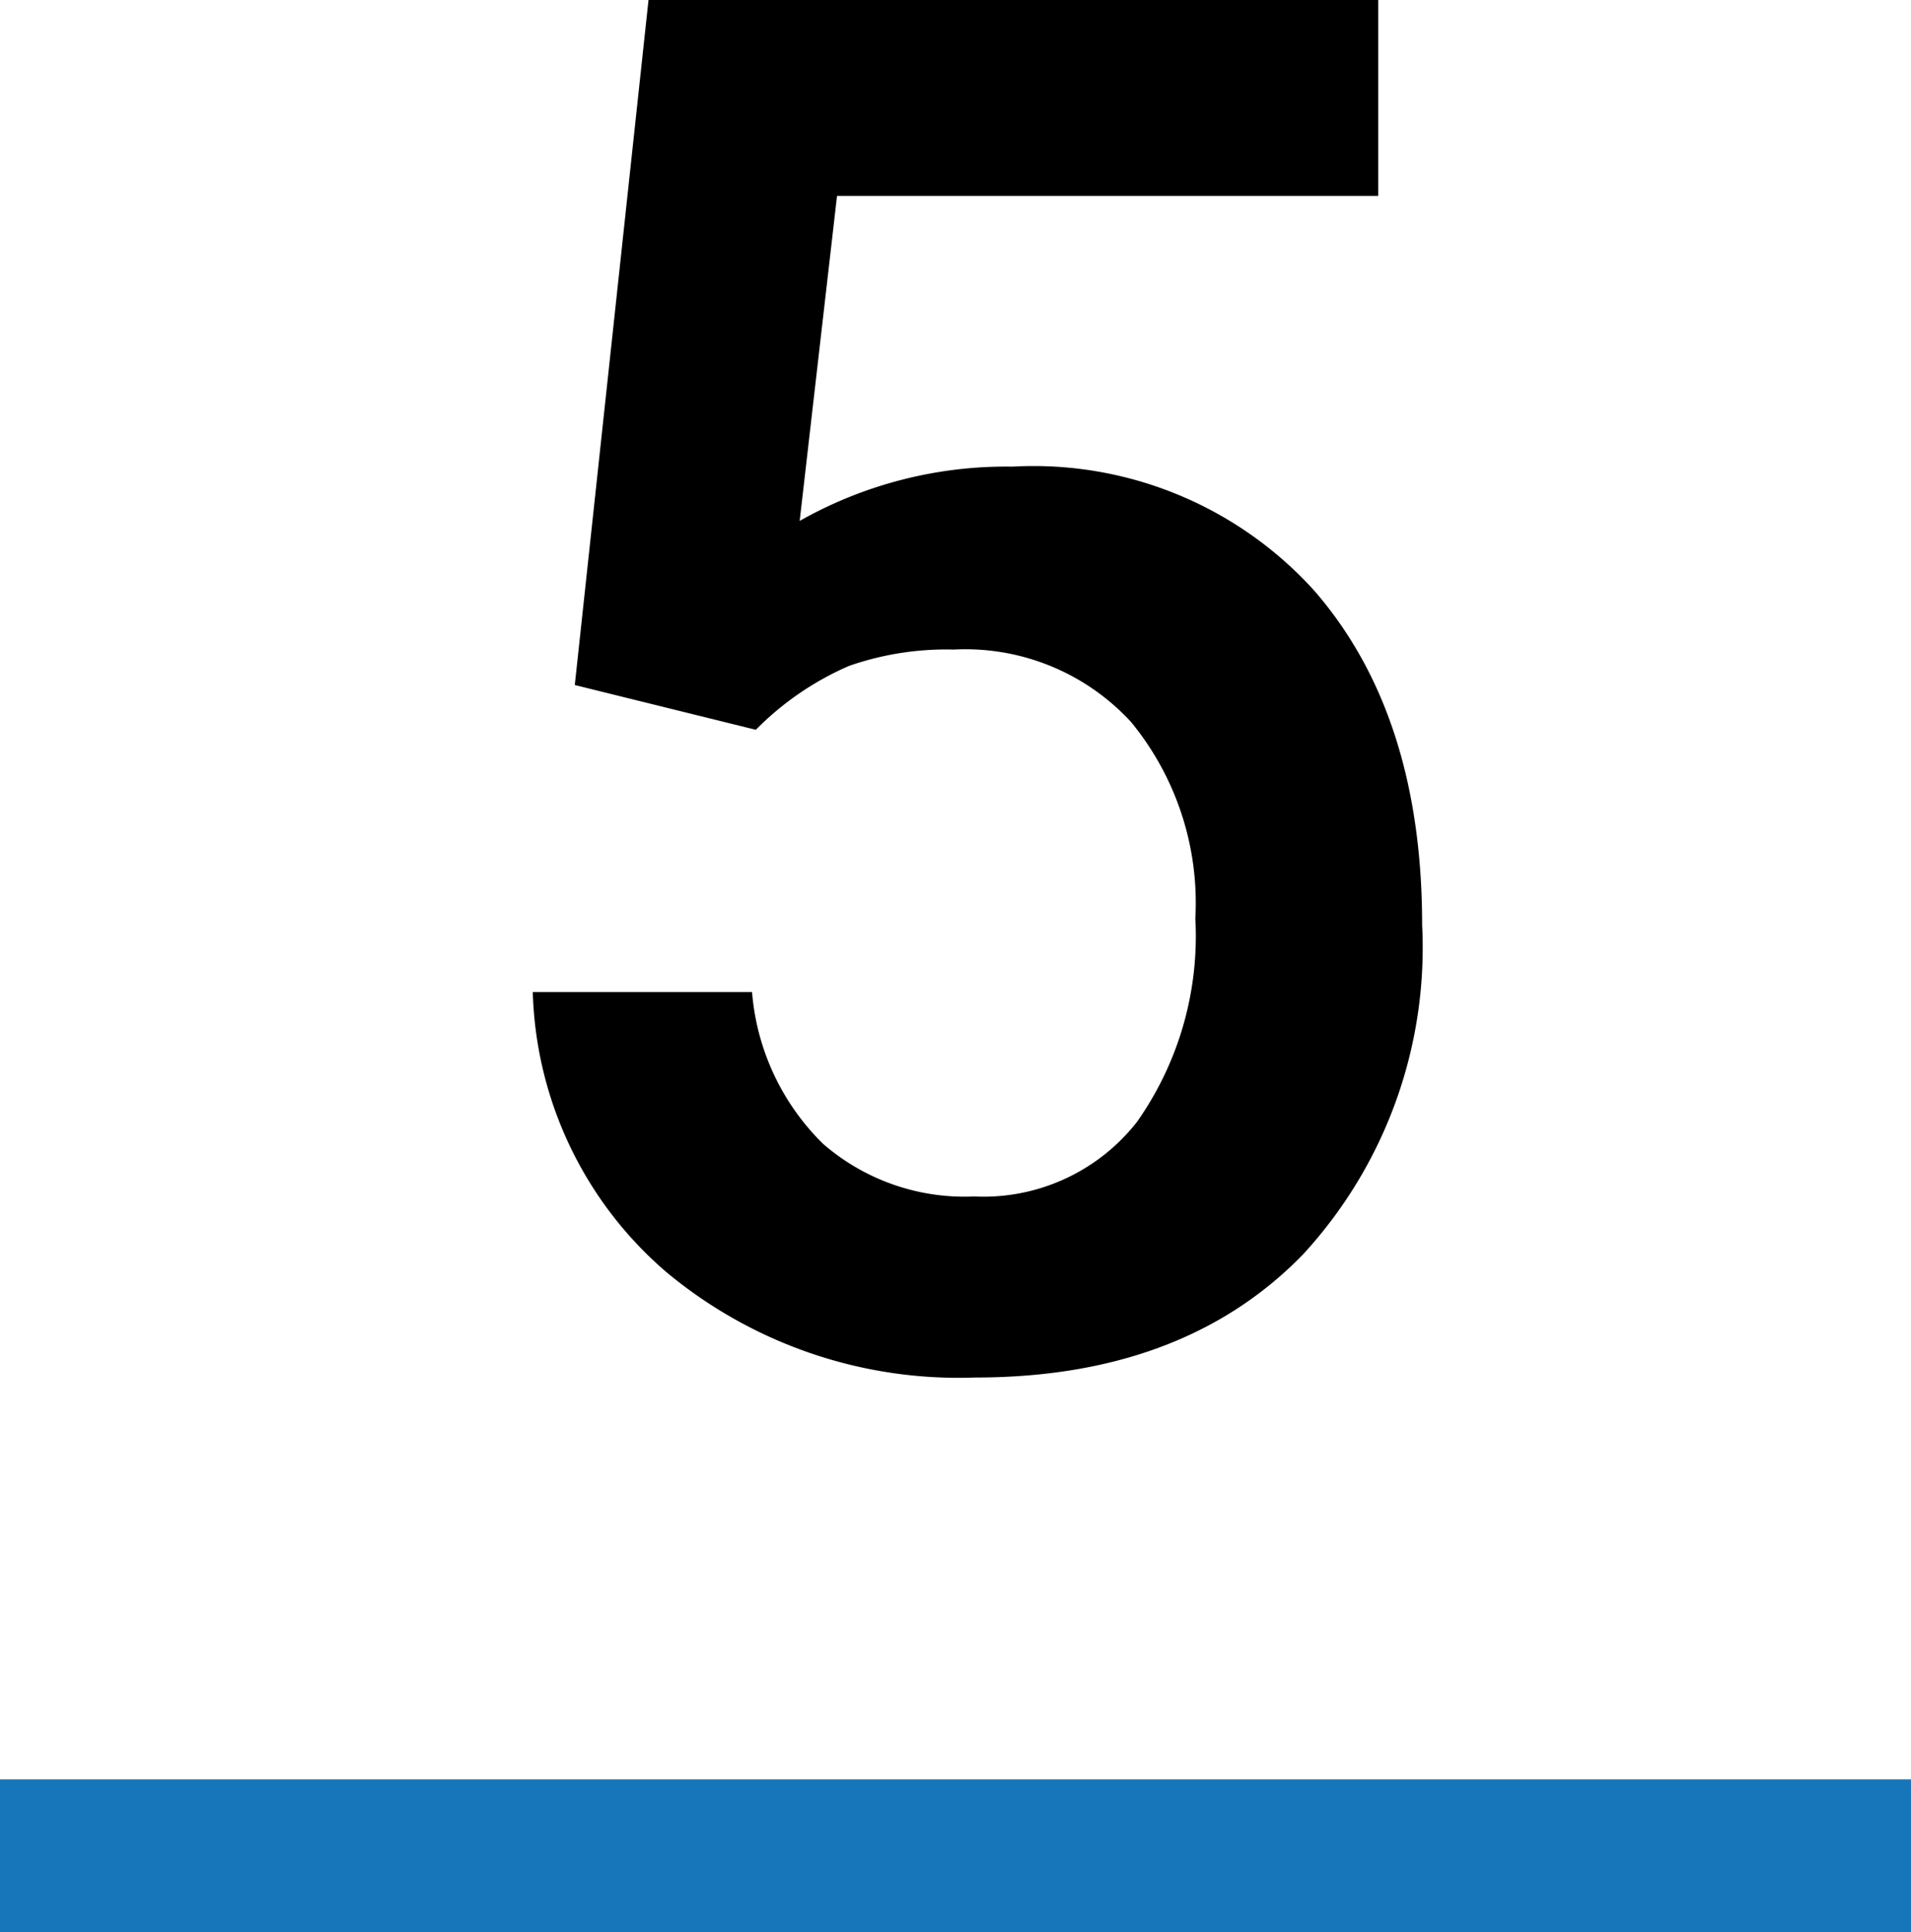
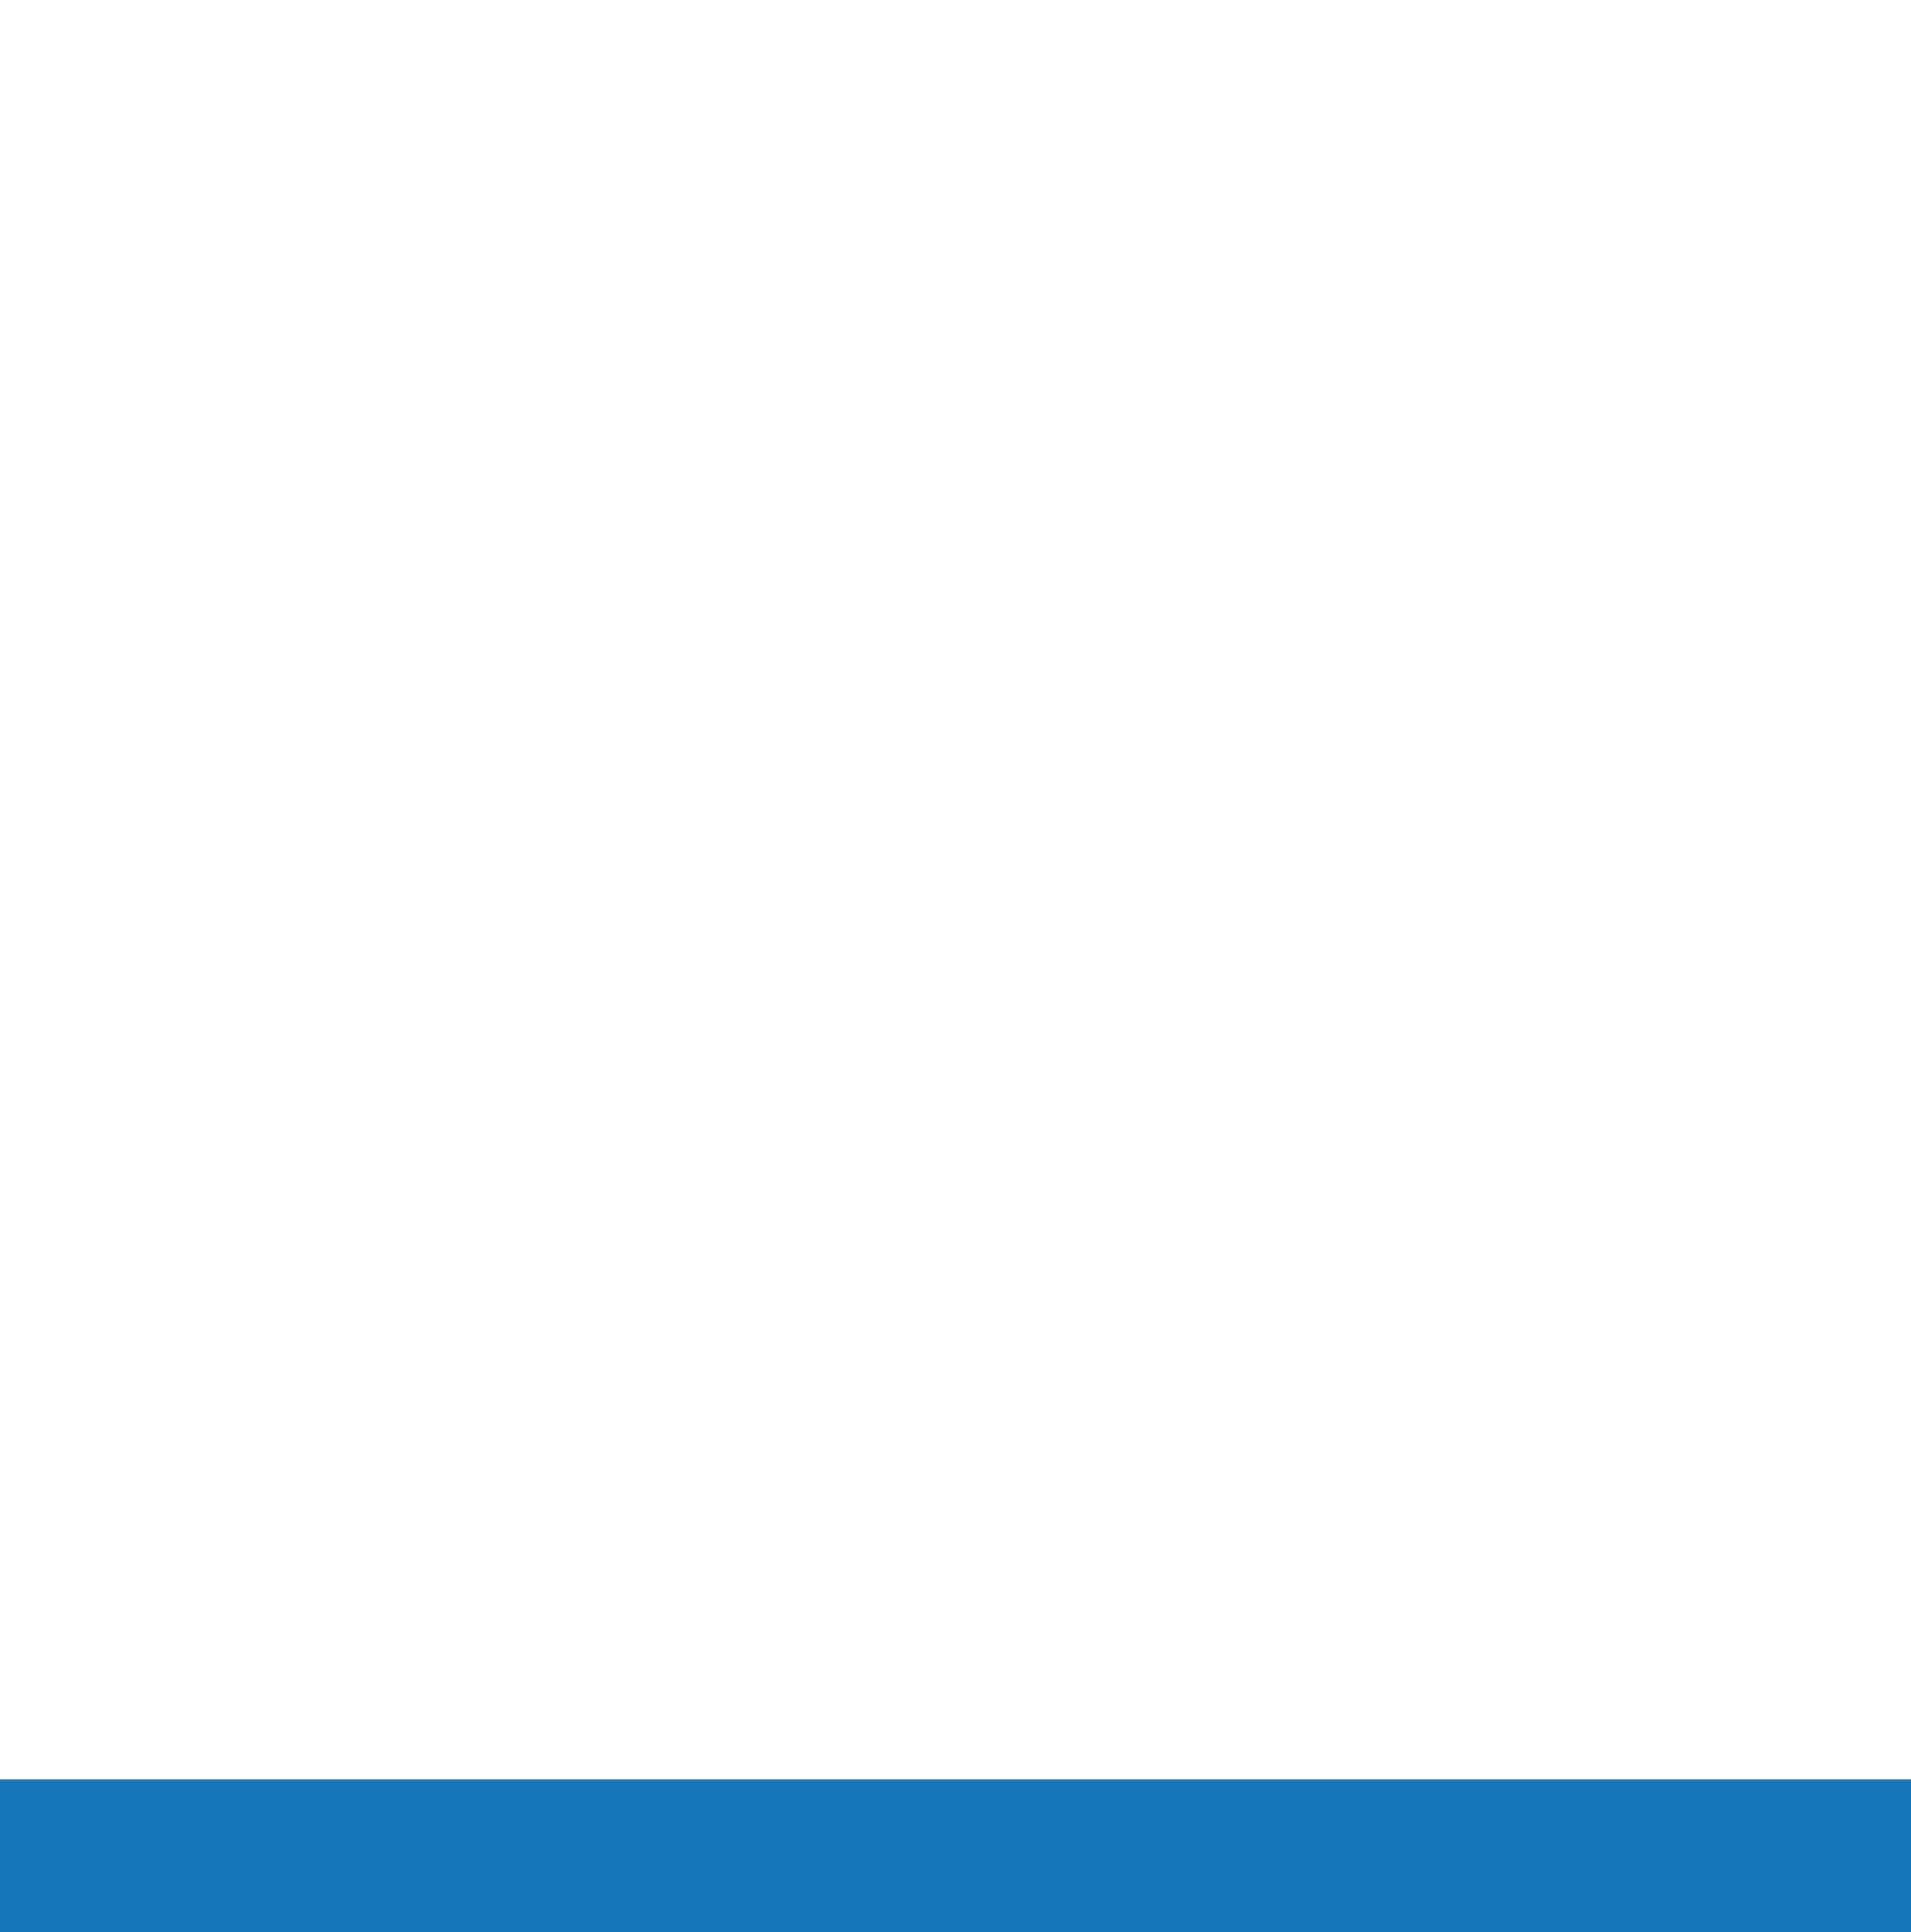
<svg xmlns="http://www.w3.org/2000/svg" width="50" height="50.547" viewBox="0 0 50 50.547">
  <defs>
    <style>.a{fill:#1776b9;}</style>
  </defs>
  <g transform="translate(-163 -1578.453)">
    <rect class="a" width="50" height="4" transform="translate(163 1625)" />
-     <path d="M-9.961-17.627l1.929-17.92H11.06v5.127H-3.1l-.977,8.5A10.975,10.975,0,0,1,1.489-23.34a9.9,9.9,0,0,1,7.9,3.247q2.82,3.247,2.82,8.74a11.843,11.843,0,0,1-3.125,8.63Q5.957.488.513.488A11.945,11.945,0,0,1-7.581-2.283,10.018,10.018,0,0,1-11.06-9.595h5.737A6.265,6.265,0,0,0-3.467-5.627,5.644,5.644,0,0,0,.488-4.248,5.1,5.1,0,0,0,4.749-6.2a8.43,8.43,0,0,0,1.526-5.322A7.449,7.449,0,0,0,4.59-16.663,5.892,5.892,0,0,0-.049-18.555a7.717,7.717,0,0,0-2.734.427,7.744,7.744,0,0,0-2.441,1.672Z" transform="translate(188 1614)" />
  </g>
</svg>